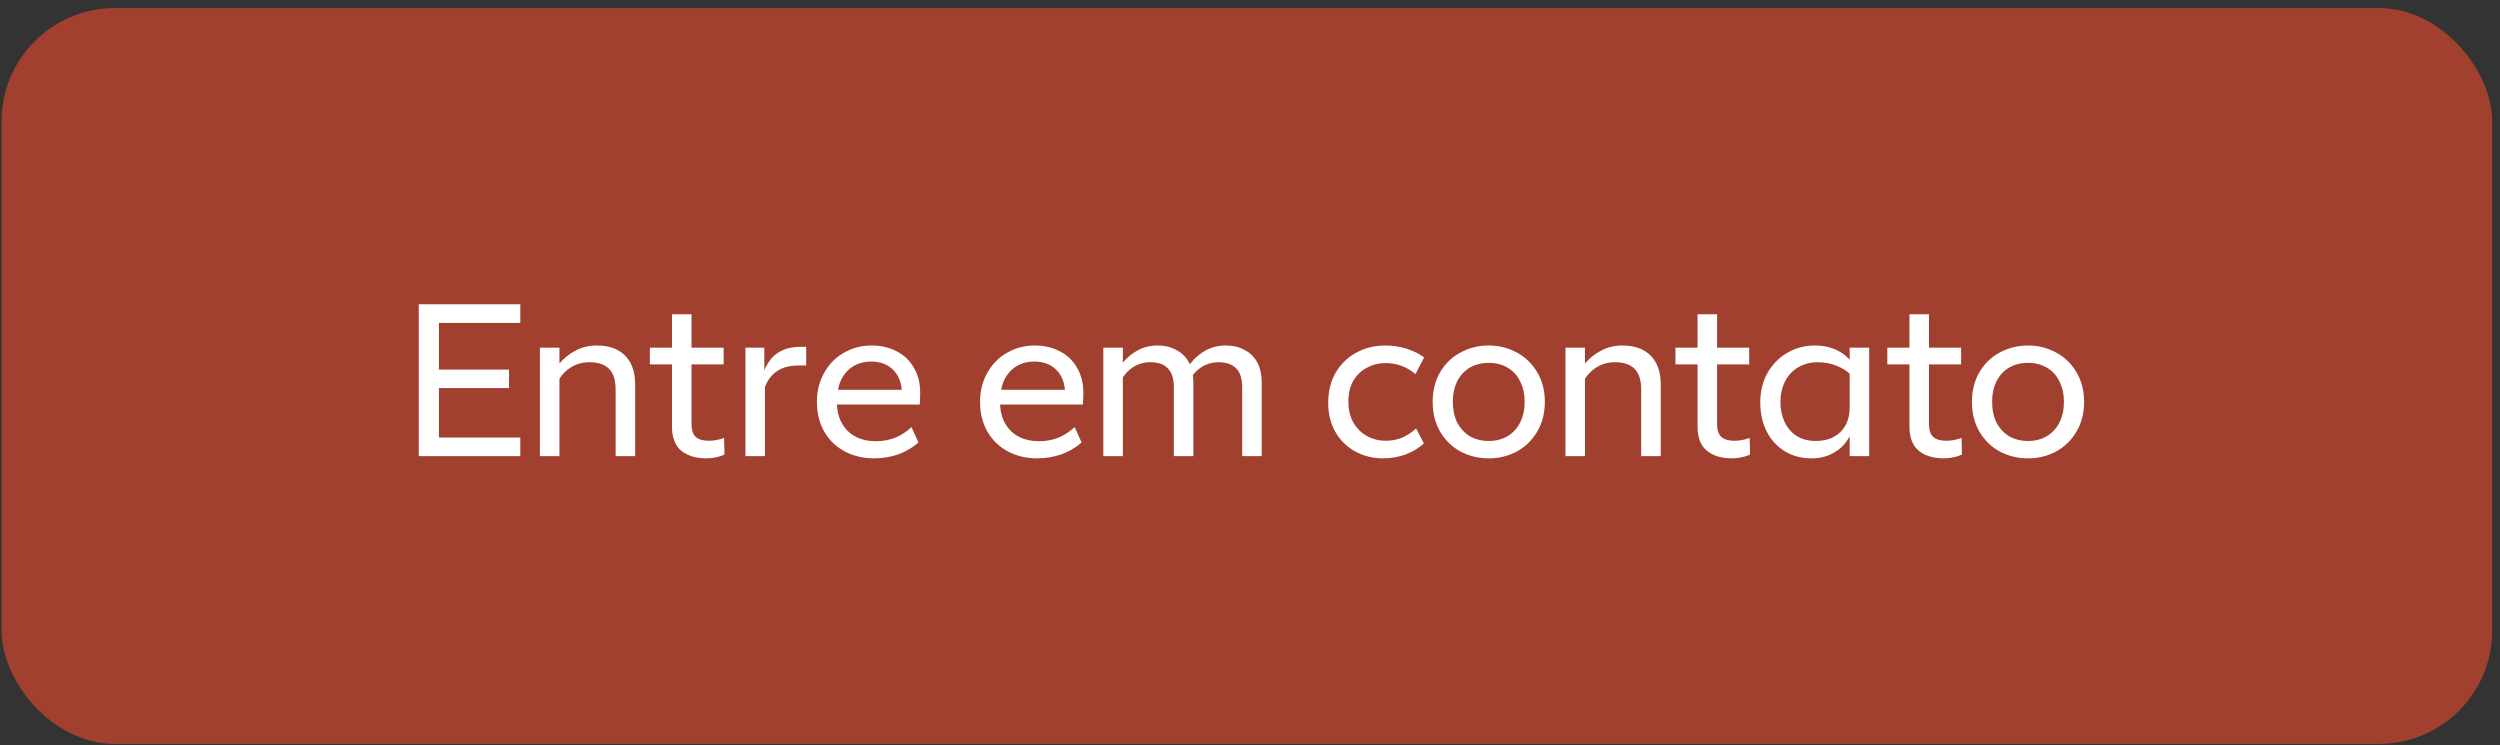
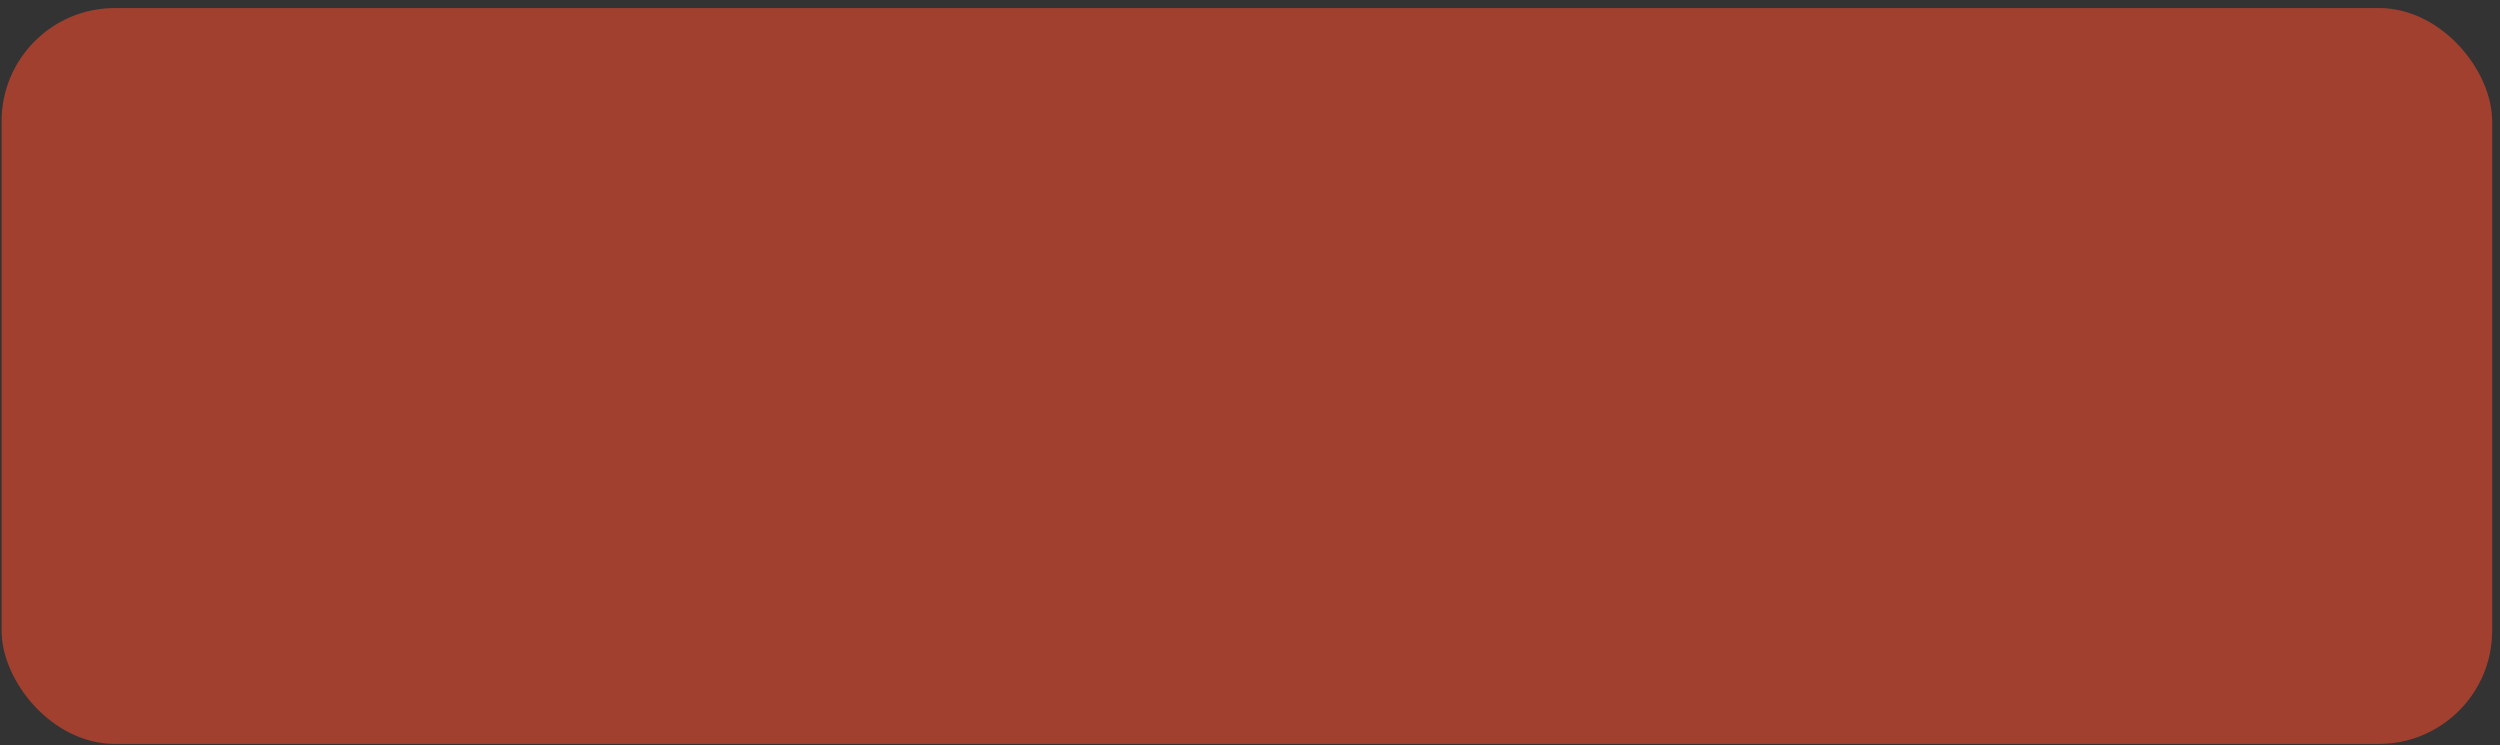
<svg xmlns="http://www.w3.org/2000/svg" width="265" height="79" viewBox="0 0 265 79" fill="none">
  <rect x="0" y="0" width="265" height="79" fill="#333333" stroke="none" />
  <rect x="0.169" y="0.854" width="264" height="78" rx="12" fill="#A2402F" />
-   <path d="M44.388 32.254H46.527V48.353H44.388V32.254ZM44.388 32.254H55.152V34.231H44.388V32.254ZM44.388 46.376H55.152V48.353H44.388V46.376ZM44.388 39.176H53.956V41.132H44.388V39.176ZM65.256 41.316C65.256 40.303 65.026 39.568 64.566 39.108C64.106 38.632 63.409 38.395 62.473 38.395C61.645 38.395 60.909 38.632 60.265 39.108C59.637 39.568 59.115 40.281 58.701 41.246L58.126 40.533C58.418 39.797 58.801 39.138 59.276 38.556C59.767 37.973 60.35 37.505 61.024 37.153C61.699 36.8 62.443 36.623 63.255 36.623C64.559 36.623 65.563 36.984 66.268 37.705C66.974 38.425 67.326 39.437 67.326 40.74V48.353H65.256V41.316ZM57.229 36.853H59.299V48.353H57.229V36.853ZM74.864 48.584C73.76 48.584 72.879 48.315 72.219 47.779C71.56 47.242 71.23 46.383 71.23 45.203V33.312H73.3V44.926C73.3 45.571 73.446 46.031 73.737 46.306C74.044 46.583 74.512 46.721 75.14 46.721C75.662 46.721 76.198 46.621 76.75 46.422L76.796 48.169C76.536 48.307 76.237 48.407 75.899 48.468C75.577 48.545 75.232 48.584 74.864 48.584ZM68.884 36.853H76.704V38.624H68.884V36.853ZM79.016 36.853H81.017V39.245C81.248 38.709 81.523 38.264 81.846 37.911C82.183 37.544 82.605 37.26 83.111 37.06C83.617 36.861 84.215 36.761 84.904 36.761H85.457V38.739H84.698C83.731 38.739 82.957 38.939 82.374 39.337C81.792 39.721 81.362 40.281 81.087 41.017V48.353H79.016V36.853ZM92.641 48.584C91.491 48.584 90.456 48.338 89.536 47.847C88.616 47.357 87.895 46.659 87.374 45.755C86.852 44.85 86.592 43.8 86.592 42.603C86.592 41.438 86.852 40.403 87.374 39.498C87.895 38.578 88.593 37.873 89.467 37.383C90.356 36.877 91.33 36.623 92.388 36.623C93.369 36.623 94.243 36.823 95.01 37.221C95.792 37.605 96.405 38.18 96.85 38.947C97.31 39.698 97.54 40.602 97.54 41.66C97.54 42.075 97.524 42.481 97.494 42.88H88.57V41.316H96.252L95.608 42.19C95.669 40.963 95.401 40.012 94.803 39.337C94.205 38.663 93.384 38.325 92.342 38.325C91.621 38.325 90.985 38.494 90.433 38.831C89.881 39.169 89.451 39.66 89.145 40.303C88.853 40.947 88.708 41.714 88.708 42.603C88.708 43.477 88.884 44.229 89.237 44.858C89.589 45.486 90.072 45.962 90.686 46.283C91.314 46.605 92.027 46.767 92.825 46.767C93.561 46.767 94.228 46.651 94.826 46.422C95.439 46.191 96.037 45.808 96.62 45.272L97.356 46.904C96.727 47.456 96.006 47.878 95.194 48.169C94.381 48.446 93.53 48.584 92.641 48.584ZM109.935 48.584C108.785 48.584 107.75 48.338 106.83 47.847C105.91 47.357 105.19 46.659 104.668 45.755C104.147 44.85 103.886 43.8 103.886 42.603C103.886 41.438 104.147 40.403 104.668 39.498C105.19 38.578 105.887 37.873 106.761 37.383C107.651 36.877 108.624 36.623 109.682 36.623C110.664 36.623 111.538 36.823 112.304 37.221C113.086 37.605 113.7 38.18 114.144 38.947C114.604 39.698 114.834 40.602 114.834 41.66C114.834 42.075 114.819 42.481 114.788 42.88H105.864V41.316H113.546L112.902 42.19C112.964 40.963 112.695 40.012 112.097 39.337C111.499 38.663 110.679 38.325 109.636 38.325C108.916 38.325 108.279 38.494 107.727 38.831C107.175 39.169 106.746 39.66 106.439 40.303C106.148 40.947 106.002 41.714 106.002 42.603C106.002 43.477 106.179 44.229 106.531 44.858C106.884 45.486 107.367 45.962 107.98 46.283C108.609 46.605 109.322 46.767 110.119 46.767C110.855 46.767 111.522 46.651 112.12 46.422C112.734 46.191 113.332 45.808 113.914 45.272L114.65 46.904C114.022 47.456 113.301 47.878 112.488 48.169C111.676 48.446 110.825 48.584 109.935 48.584ZM116.953 36.853H119.023V48.353H116.953V36.853ZM124.428 41.062C124.428 40.142 124.213 39.468 123.784 39.038C123.37 38.609 122.757 38.395 121.944 38.395C121.162 38.395 120.472 38.624 119.874 39.084C119.291 39.529 118.808 40.212 118.425 41.132L117.919 40.373C118.18 39.667 118.532 39.038 118.977 38.486C119.437 37.919 119.981 37.467 120.61 37.13C121.239 36.792 121.929 36.623 122.68 36.623C123.462 36.623 124.137 36.785 124.704 37.106C125.287 37.413 125.731 37.858 126.038 38.441C126.345 39.023 126.498 39.728 126.498 40.556V48.353H124.428V41.062ZM131.673 41.062C131.673 40.142 131.458 39.468 131.029 39.038C130.6 38.609 129.979 38.395 129.166 38.395C128.399 38.395 127.717 38.624 127.119 39.084C126.536 39.529 126.053 40.212 125.67 41.132L125.164 40.373C125.425 39.667 125.777 39.038 126.222 38.486C126.667 37.919 127.203 37.467 127.832 37.13C128.461 36.792 129.158 36.623 129.925 36.623C130.707 36.623 131.382 36.785 131.949 37.106C132.532 37.413 132.976 37.858 133.283 38.441C133.59 39.023 133.743 39.728 133.743 40.556V48.353H131.673V41.062ZM146.609 48.584C145.52 48.584 144.531 48.338 143.642 47.847C142.752 47.357 142.055 46.667 141.549 45.778C141.043 44.888 140.79 43.861 140.79 42.696C140.79 41.469 141.058 40.395 141.595 39.475C142.147 38.556 142.883 37.85 143.803 37.359C144.723 36.869 145.735 36.623 146.839 36.623C147.636 36.623 148.395 36.739 149.116 36.968C149.836 37.199 150.45 37.505 150.956 37.889L150.036 39.66C149.576 39.261 149.085 38.969 148.564 38.785C148.042 38.586 147.483 38.486 146.885 38.486C146.164 38.486 145.505 38.648 144.907 38.969C144.309 39.276 143.826 39.736 143.458 40.349C143.105 40.963 142.929 41.699 142.929 42.557C142.929 43.447 143.113 44.206 143.481 44.834C143.849 45.448 144.332 45.916 144.93 46.237C145.528 46.559 146.179 46.721 146.885 46.721C147.498 46.721 148.073 46.613 148.61 46.398C149.146 46.169 149.645 45.839 150.105 45.41L150.933 46.996C150.411 47.487 149.767 47.878 149.001 48.169C148.249 48.446 147.452 48.584 146.609 48.584ZM157.82 48.584C156.731 48.584 155.735 48.346 154.83 47.87C153.925 47.38 153.205 46.682 152.668 45.778C152.131 44.873 151.863 43.815 151.863 42.603C151.863 41.392 152.131 40.334 152.668 39.429C153.205 38.525 153.925 37.835 154.83 37.359C155.735 36.869 156.731 36.623 157.82 36.623C158.878 36.623 159.859 36.869 160.764 37.359C161.669 37.835 162.389 38.525 162.926 39.429C163.478 40.334 163.754 41.392 163.754 42.603C163.754 43.8 163.478 44.858 162.926 45.778C162.389 46.682 161.669 47.38 160.764 47.87C159.859 48.346 158.878 48.584 157.82 48.584ZM157.82 46.743C158.571 46.743 159.231 46.575 159.798 46.237C160.381 45.885 160.825 45.402 161.132 44.788C161.454 44.16 161.615 43.431 161.615 42.603C161.615 41.776 161.454 41.047 161.132 40.419C160.825 39.79 160.381 39.307 159.798 38.969C159.231 38.632 158.571 38.464 157.82 38.464C157.053 38.464 156.379 38.632 155.796 38.969C155.229 39.307 154.784 39.79 154.462 40.419C154.155 41.047 154.002 41.776 154.002 42.603C154.002 43.431 154.155 44.16 154.462 44.788C154.784 45.402 155.229 45.885 155.796 46.237C156.379 46.575 157.053 46.743 157.82 46.743ZM173.967 41.316C173.967 40.303 173.737 39.568 173.277 39.108C172.817 38.632 172.12 38.395 171.184 38.395C170.356 38.395 169.62 38.632 168.976 39.108C168.348 39.568 167.826 40.281 167.412 41.246L166.837 40.533C167.129 39.797 167.512 39.138 167.987 38.556C168.478 37.973 169.061 37.505 169.735 37.153C170.41 36.8 171.154 36.623 171.966 36.623C173.27 36.623 174.274 36.984 174.979 37.705C175.685 38.425 176.037 39.437 176.037 40.74V48.353H173.967V41.316ZM165.94 36.853H168.01V48.353H165.94V36.853ZM183.575 48.584C182.471 48.584 181.59 48.315 180.93 47.779C180.271 47.242 179.941 46.383 179.941 45.203V33.312H182.011V44.926C182.011 45.571 182.157 46.031 182.448 46.306C182.755 46.583 183.223 46.721 183.851 46.721C184.373 46.721 184.909 46.621 185.461 46.422L185.507 48.169C185.247 48.307 184.948 48.407 184.61 48.468C184.288 48.545 183.943 48.584 183.575 48.584ZM177.595 36.853H185.415V38.624H177.595V36.853ZM192.361 36.623C193.311 36.623 194.147 36.815 194.868 37.199C195.588 37.582 196.102 38.072 196.409 38.67L196.156 39.706C195.788 39.322 195.289 39.008 194.661 38.763C194.047 38.517 193.388 38.395 192.683 38.395C191.885 38.395 191.188 38.578 190.59 38.947C189.992 39.299 189.532 39.797 189.21 40.441C188.888 41.086 188.727 41.814 188.727 42.627C188.727 43.393 188.872 44.091 189.164 44.719C189.455 45.348 189.884 45.846 190.452 46.215C191.019 46.567 191.701 46.743 192.499 46.743C193.219 46.743 193.848 46.598 194.385 46.306C194.921 46.015 195.335 45.609 195.627 45.087C195.918 44.551 196.064 43.93 196.064 43.224L196.616 44.627C196.493 45.364 196.232 46.031 195.834 46.629C195.45 47.227 194.929 47.702 194.27 48.054C193.61 48.407 192.851 48.584 191.993 48.584C190.965 48.584 190.038 48.338 189.21 47.847C188.382 47.342 187.738 46.644 187.278 45.755C186.818 44.85 186.588 43.815 186.588 42.65C186.588 41.499 186.841 40.465 187.347 39.544C187.868 38.624 188.566 37.911 189.44 37.406C190.329 36.884 191.303 36.623 192.361 36.623ZM196.064 36.853H198.134V48.353H196.064V36.853ZM206.036 48.584C204.932 48.584 204.05 48.315 203.391 47.779C202.732 47.242 202.402 46.383 202.402 45.203V33.312H204.472V44.926C204.472 45.571 204.618 46.031 204.909 46.306C205.216 46.583 205.683 46.721 206.312 46.721C206.833 46.721 207.37 46.621 207.922 46.422L207.968 48.169C207.707 48.307 207.408 48.407 207.071 48.468C206.749 48.545 206.404 48.584 206.036 48.584ZM200.056 36.853H207.876V38.624H200.056V36.853ZM214.983 48.584C213.894 48.584 212.898 48.346 211.993 47.87C211.088 47.38 210.368 46.682 209.831 45.778C209.294 44.873 209.026 43.815 209.026 42.603C209.026 41.392 209.294 40.334 209.831 39.429C210.368 38.525 211.088 37.835 211.993 37.359C212.898 36.869 213.894 36.623 214.983 36.623C216.041 36.623 217.022 36.869 217.927 37.359C218.832 37.835 219.552 38.525 220.089 39.429C220.641 40.334 220.917 41.392 220.917 42.603C220.917 43.8 220.641 44.858 220.089 45.778C219.552 46.682 218.832 47.38 217.927 47.87C217.022 48.346 216.041 48.584 214.983 48.584ZM214.983 46.743C215.734 46.743 216.394 46.575 216.961 46.237C217.544 45.885 217.988 45.402 218.295 44.788C218.617 44.16 218.778 43.431 218.778 42.603C218.778 41.776 218.617 41.047 218.295 40.419C217.988 39.79 217.544 39.307 216.961 38.969C216.394 38.632 215.734 38.464 214.983 38.464C214.216 38.464 213.542 38.632 212.959 38.969C212.392 39.307 211.947 39.79 211.625 40.419C211.318 41.047 211.165 41.776 211.165 42.603C211.165 43.431 211.318 44.16 211.625 44.788C211.947 45.402 212.392 45.885 212.959 46.237C213.542 46.575 214.216 46.743 214.983 46.743Z" fill="white" />
</svg>